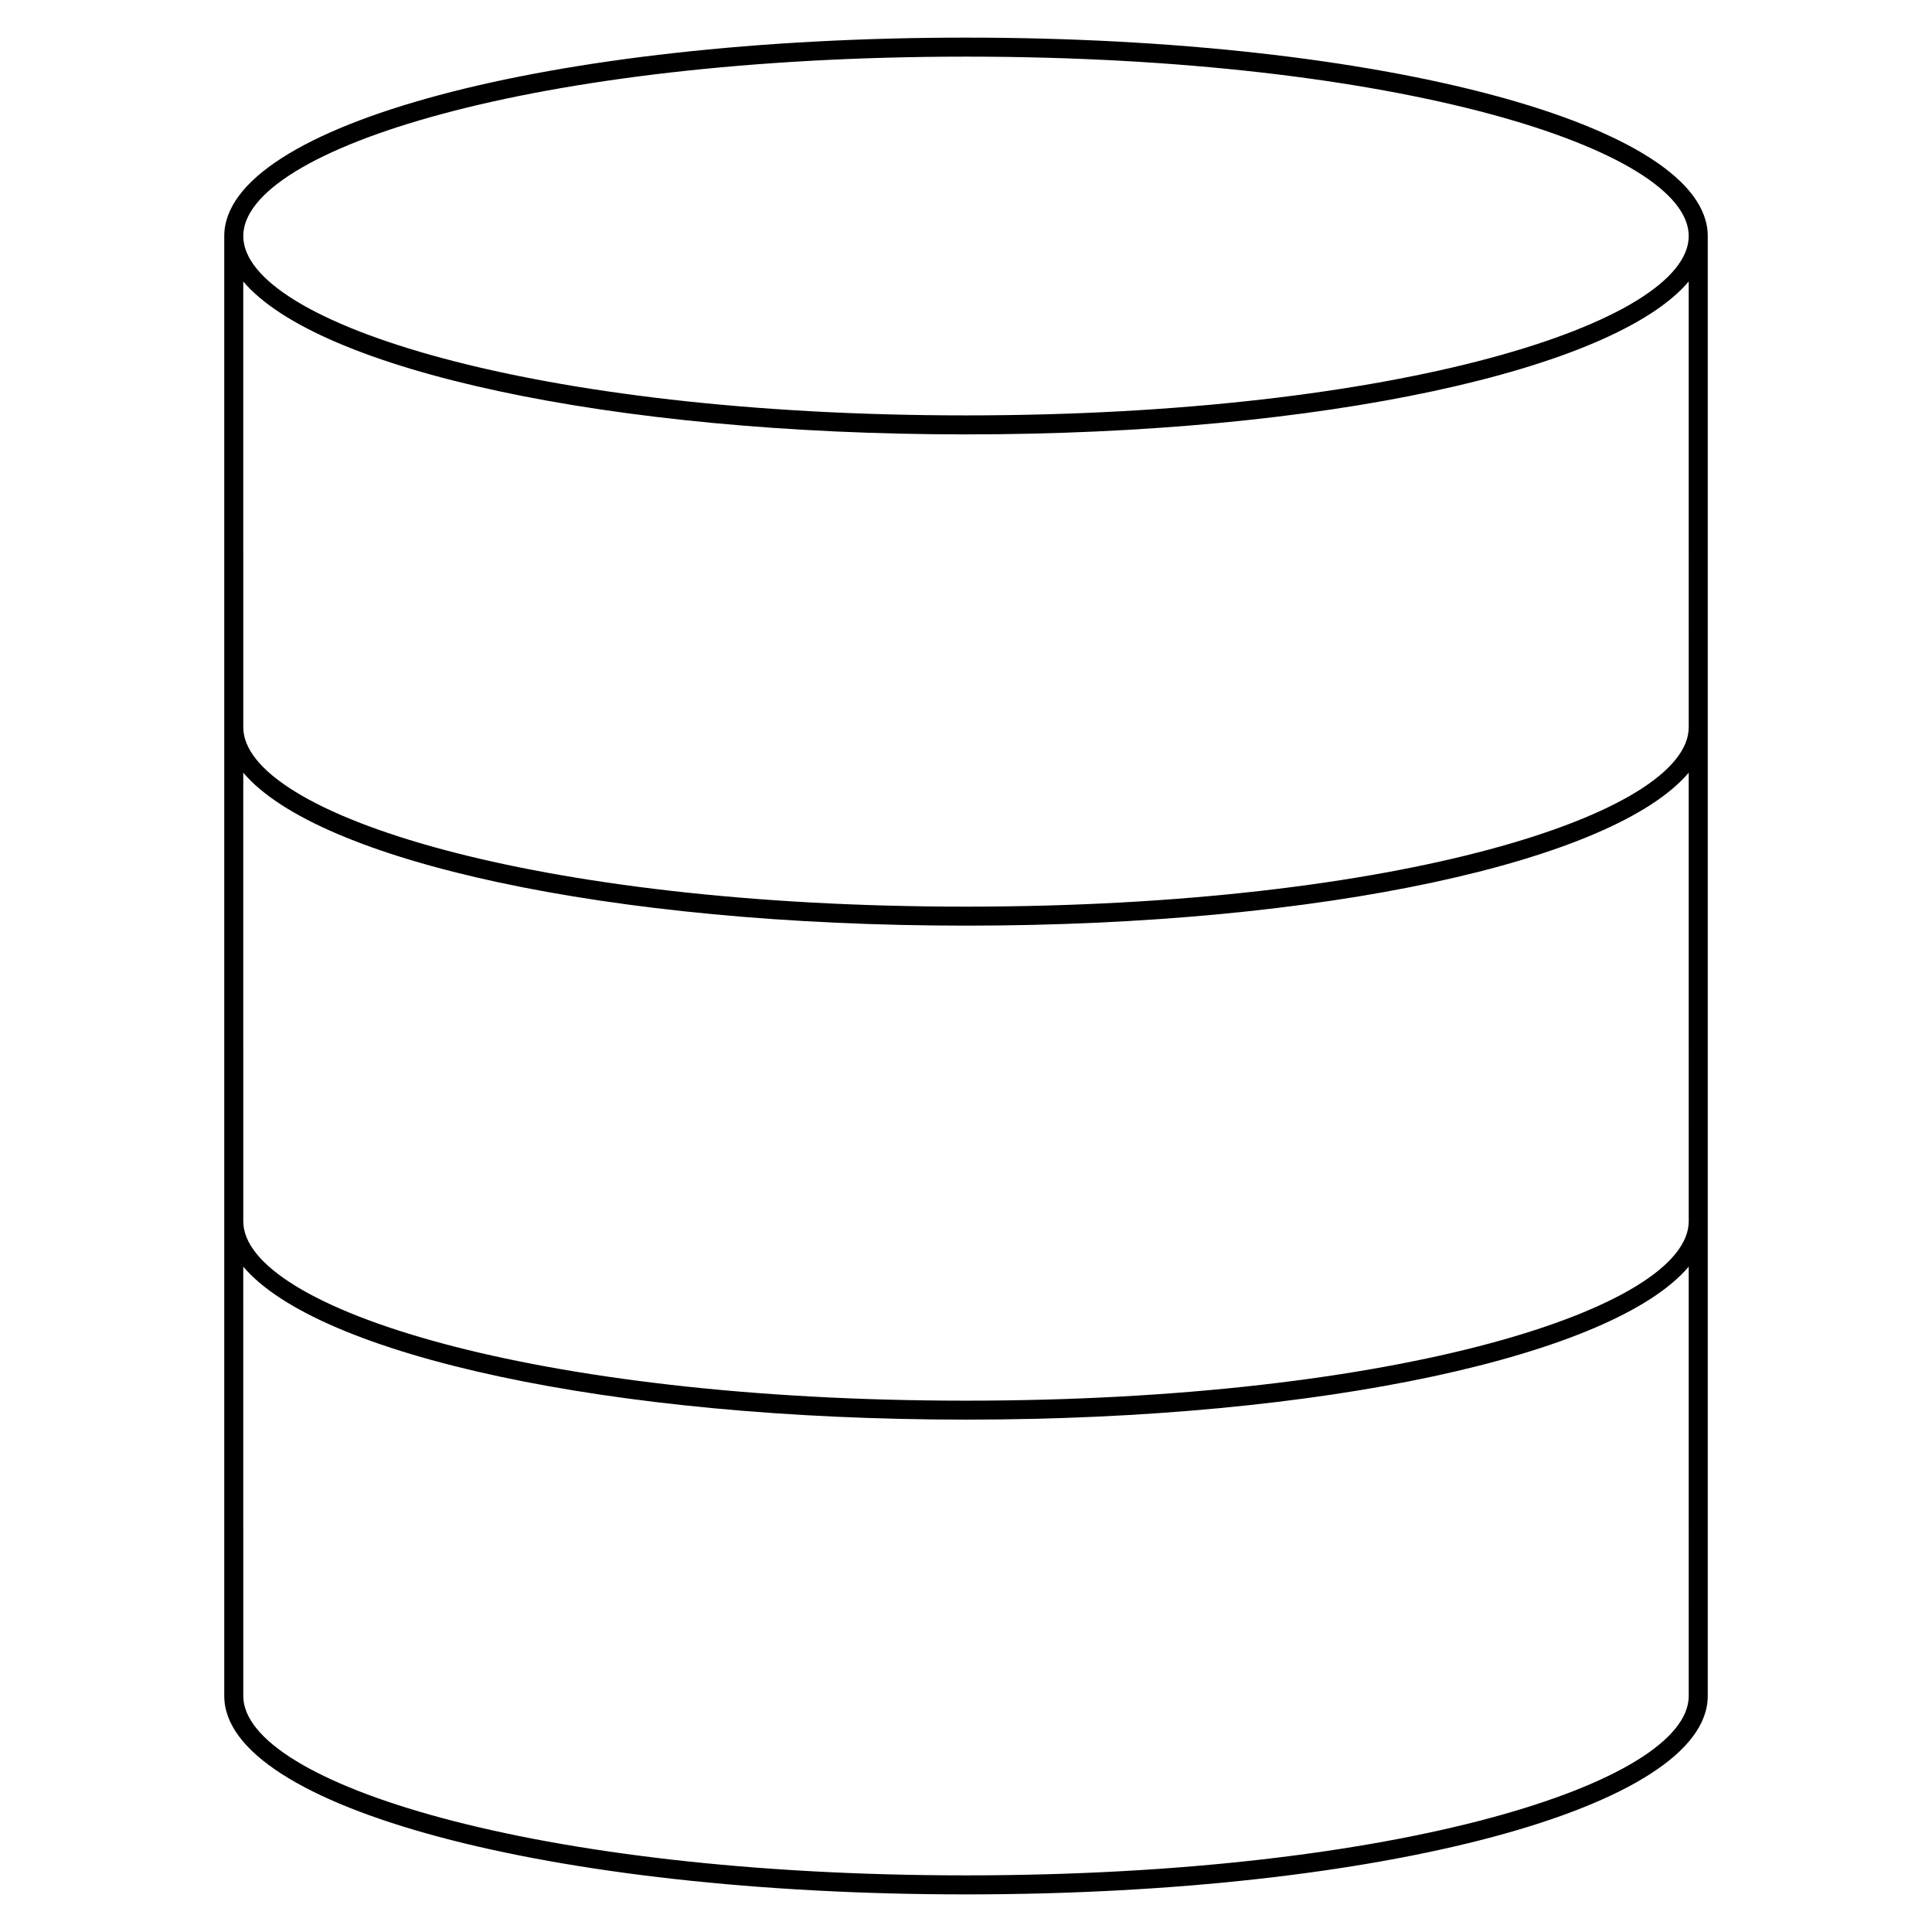
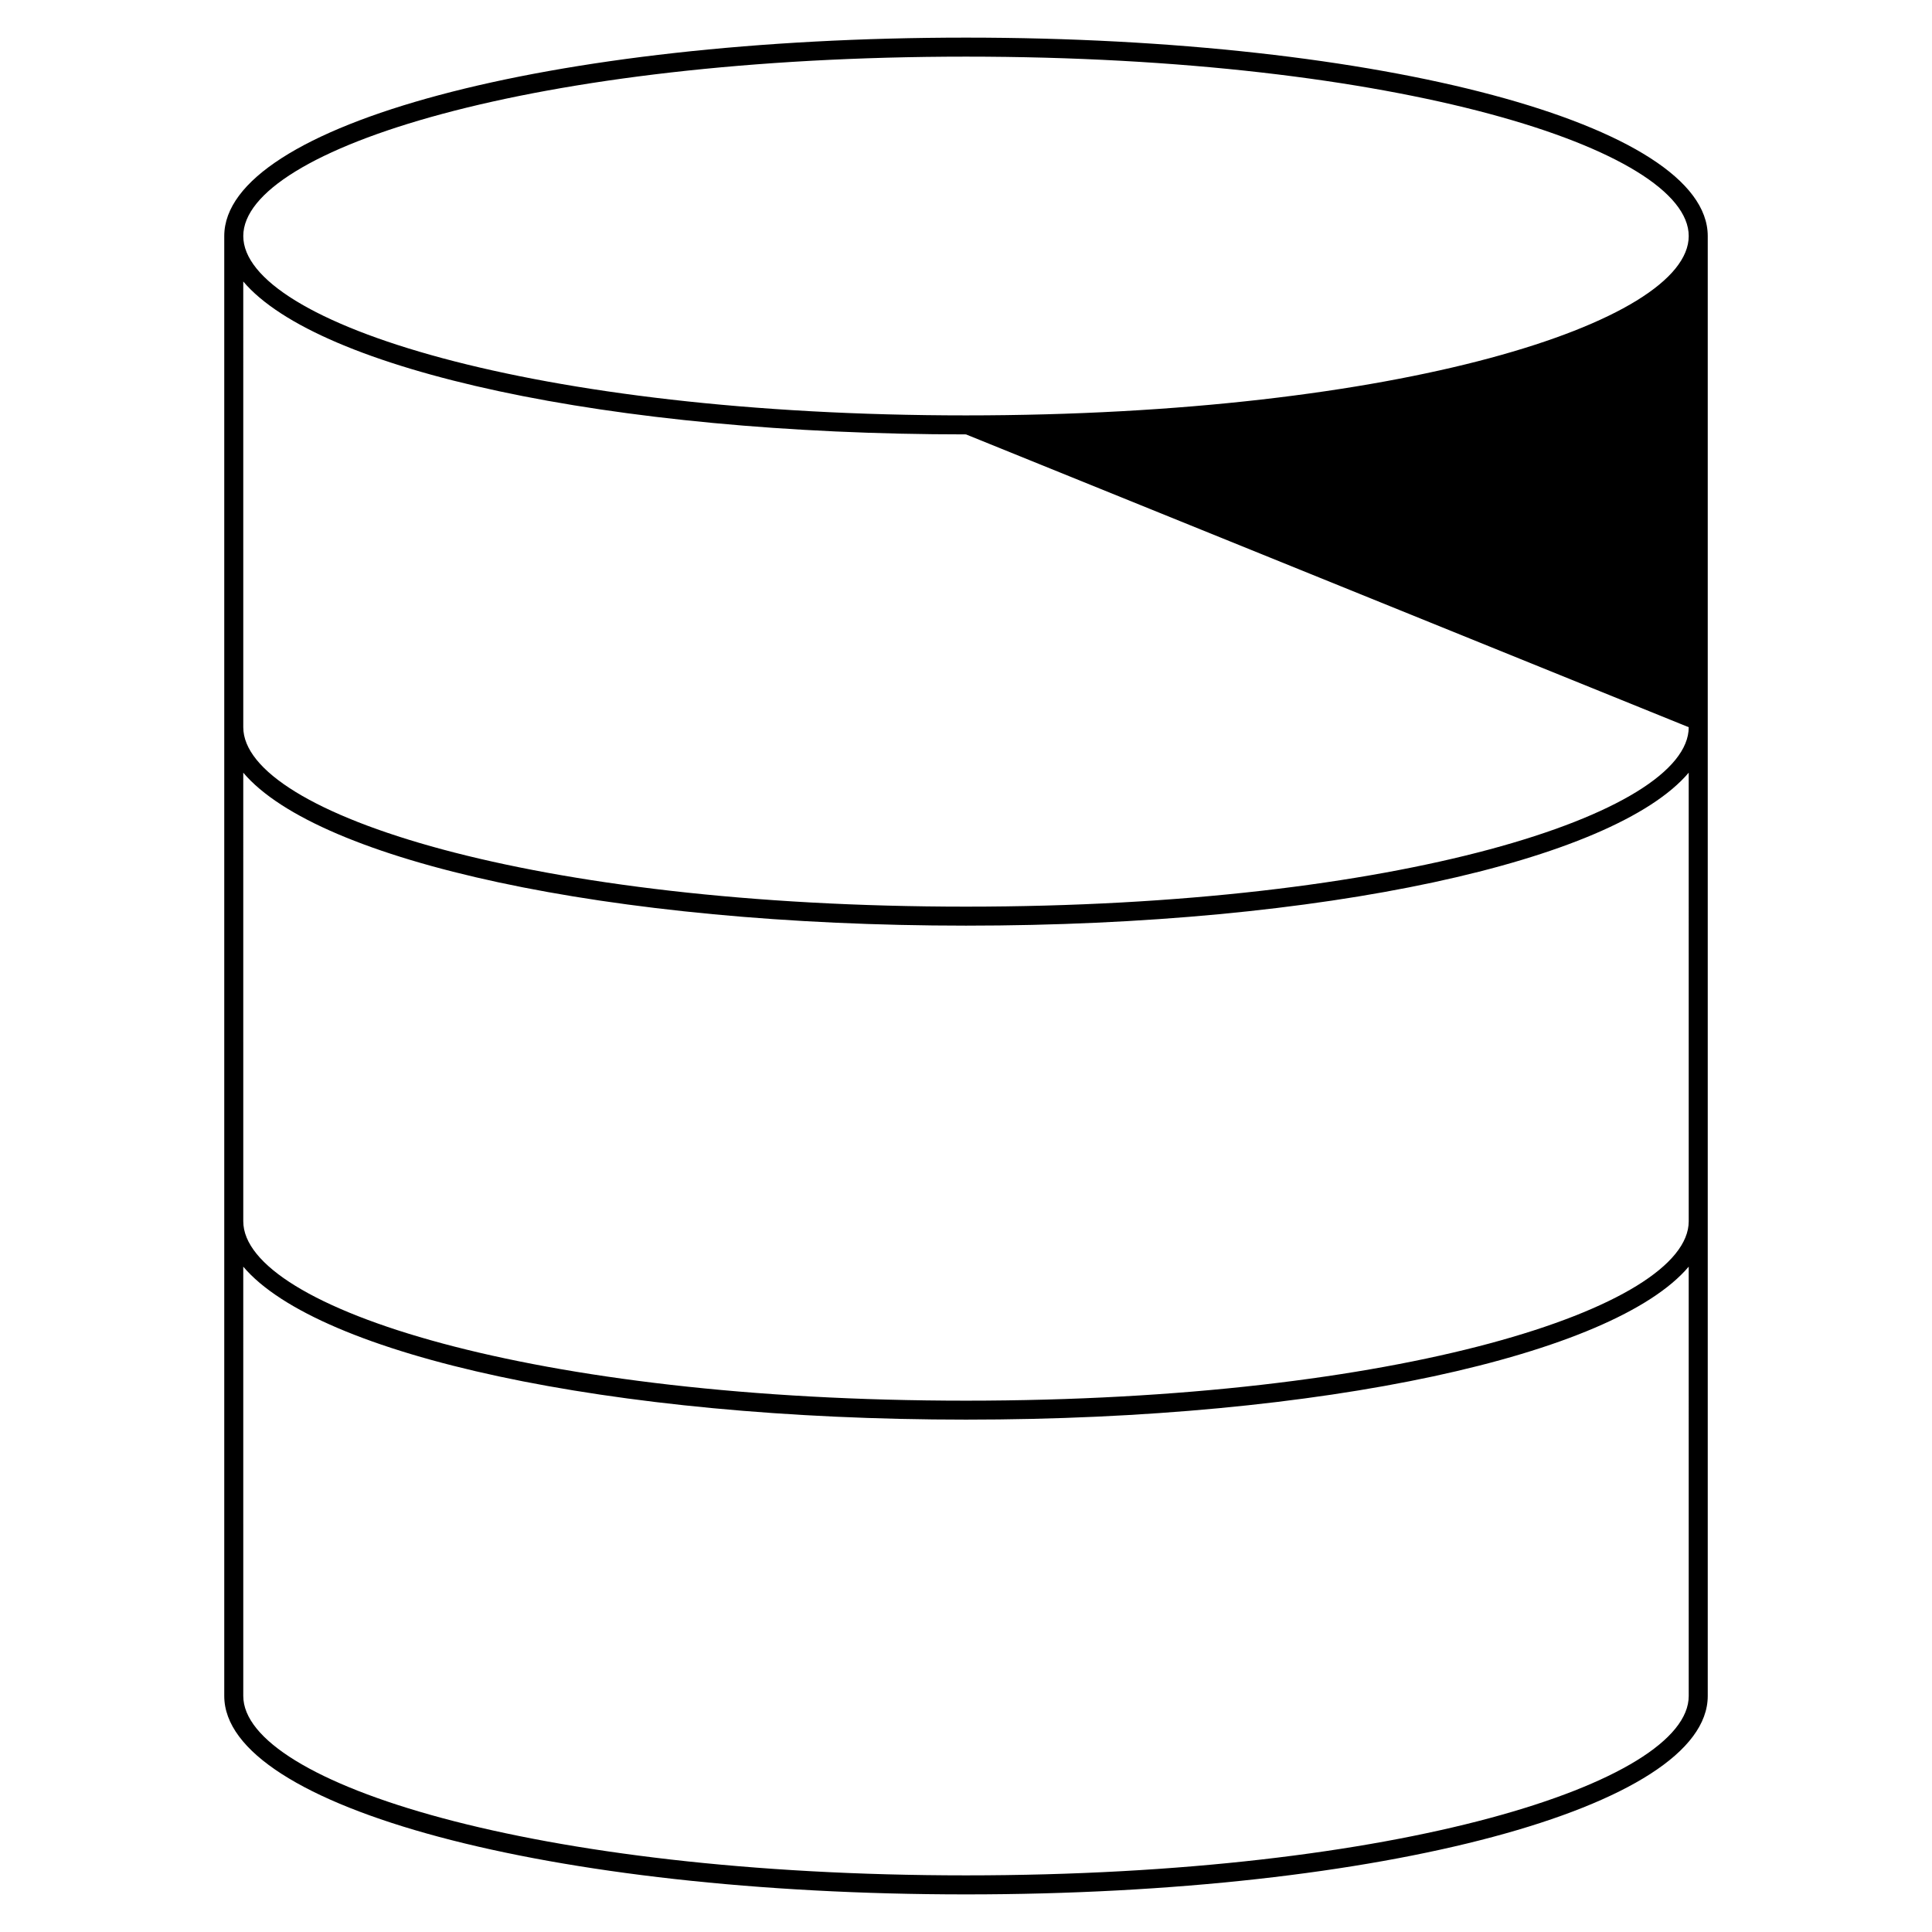
<svg xmlns="http://www.w3.org/2000/svg" fill="#000000" width="800px" height="800px" version="1.1" viewBox="144 144 512 512">
-   <path d="m400 153.97c-110.22 0-196.57 23.094-196.57 52.582v386.9c0 29.488 86.344 52.582 196.57 52.582s196.57-23.094 196.57-52.582v-386.9c0-29.488-86.344-52.582-196.57-52.582zm0 5.039c114.57 0 191.53 24.582 191.53 47.543 0 22.953-76.957 47.531-191.53 47.531s-191.53-24.574-191.53-47.531c-0.004-22.965 76.961-47.543 191.53-47.543zm191.53 434.44c0 22.965-76.957 47.543-191.53 47.543s-191.53-24.582-191.53-47.543l-0.004-113.77c19.859 23.492 96.855 40.535 191.53 40.535s171.67-17.043 191.53-40.535zm0-125.8c0 22.965-76.957 47.543-191.53 47.543s-191.53-24.582-191.53-47.543l-0.004-118.88c19.859 23.492 96.855 40.535 191.53 40.535s171.67-17.043 191.53-40.535zm0-130.93c0 22.965-76.957 47.551-191.53 47.551s-191.53-24.586-191.53-47.551l-0.004-118.12c19.859 23.484 96.855 40.52 191.53 40.52s171.67-17.039 191.53-40.52z" />
+   <path d="m400 153.97c-110.22 0-196.57 23.094-196.57 52.582v386.9c0 29.488 86.344 52.582 196.57 52.582s196.57-23.094 196.57-52.582v-386.9c0-29.488-86.344-52.582-196.57-52.582zm0 5.039c114.57 0 191.53 24.582 191.53 47.543 0 22.953-76.957 47.531-191.53 47.531s-191.53-24.574-191.53-47.531c-0.004-22.965 76.961-47.543 191.53-47.543zm191.53 434.44c0 22.965-76.957 47.543-191.53 47.543s-191.53-24.582-191.53-47.543l-0.004-113.77c19.859 23.492 96.855 40.535 191.53 40.535s171.67-17.043 191.53-40.535zm0-125.8c0 22.965-76.957 47.543-191.53 47.543s-191.53-24.582-191.53-47.543l-0.004-118.88c19.859 23.492 96.855 40.535 191.53 40.535s171.67-17.043 191.53-40.535zm0-130.93c0 22.965-76.957 47.551-191.53 47.551s-191.53-24.586-191.53-47.551l-0.004-118.12c19.859 23.484 96.855 40.52 191.53 40.52z" />
</svg>